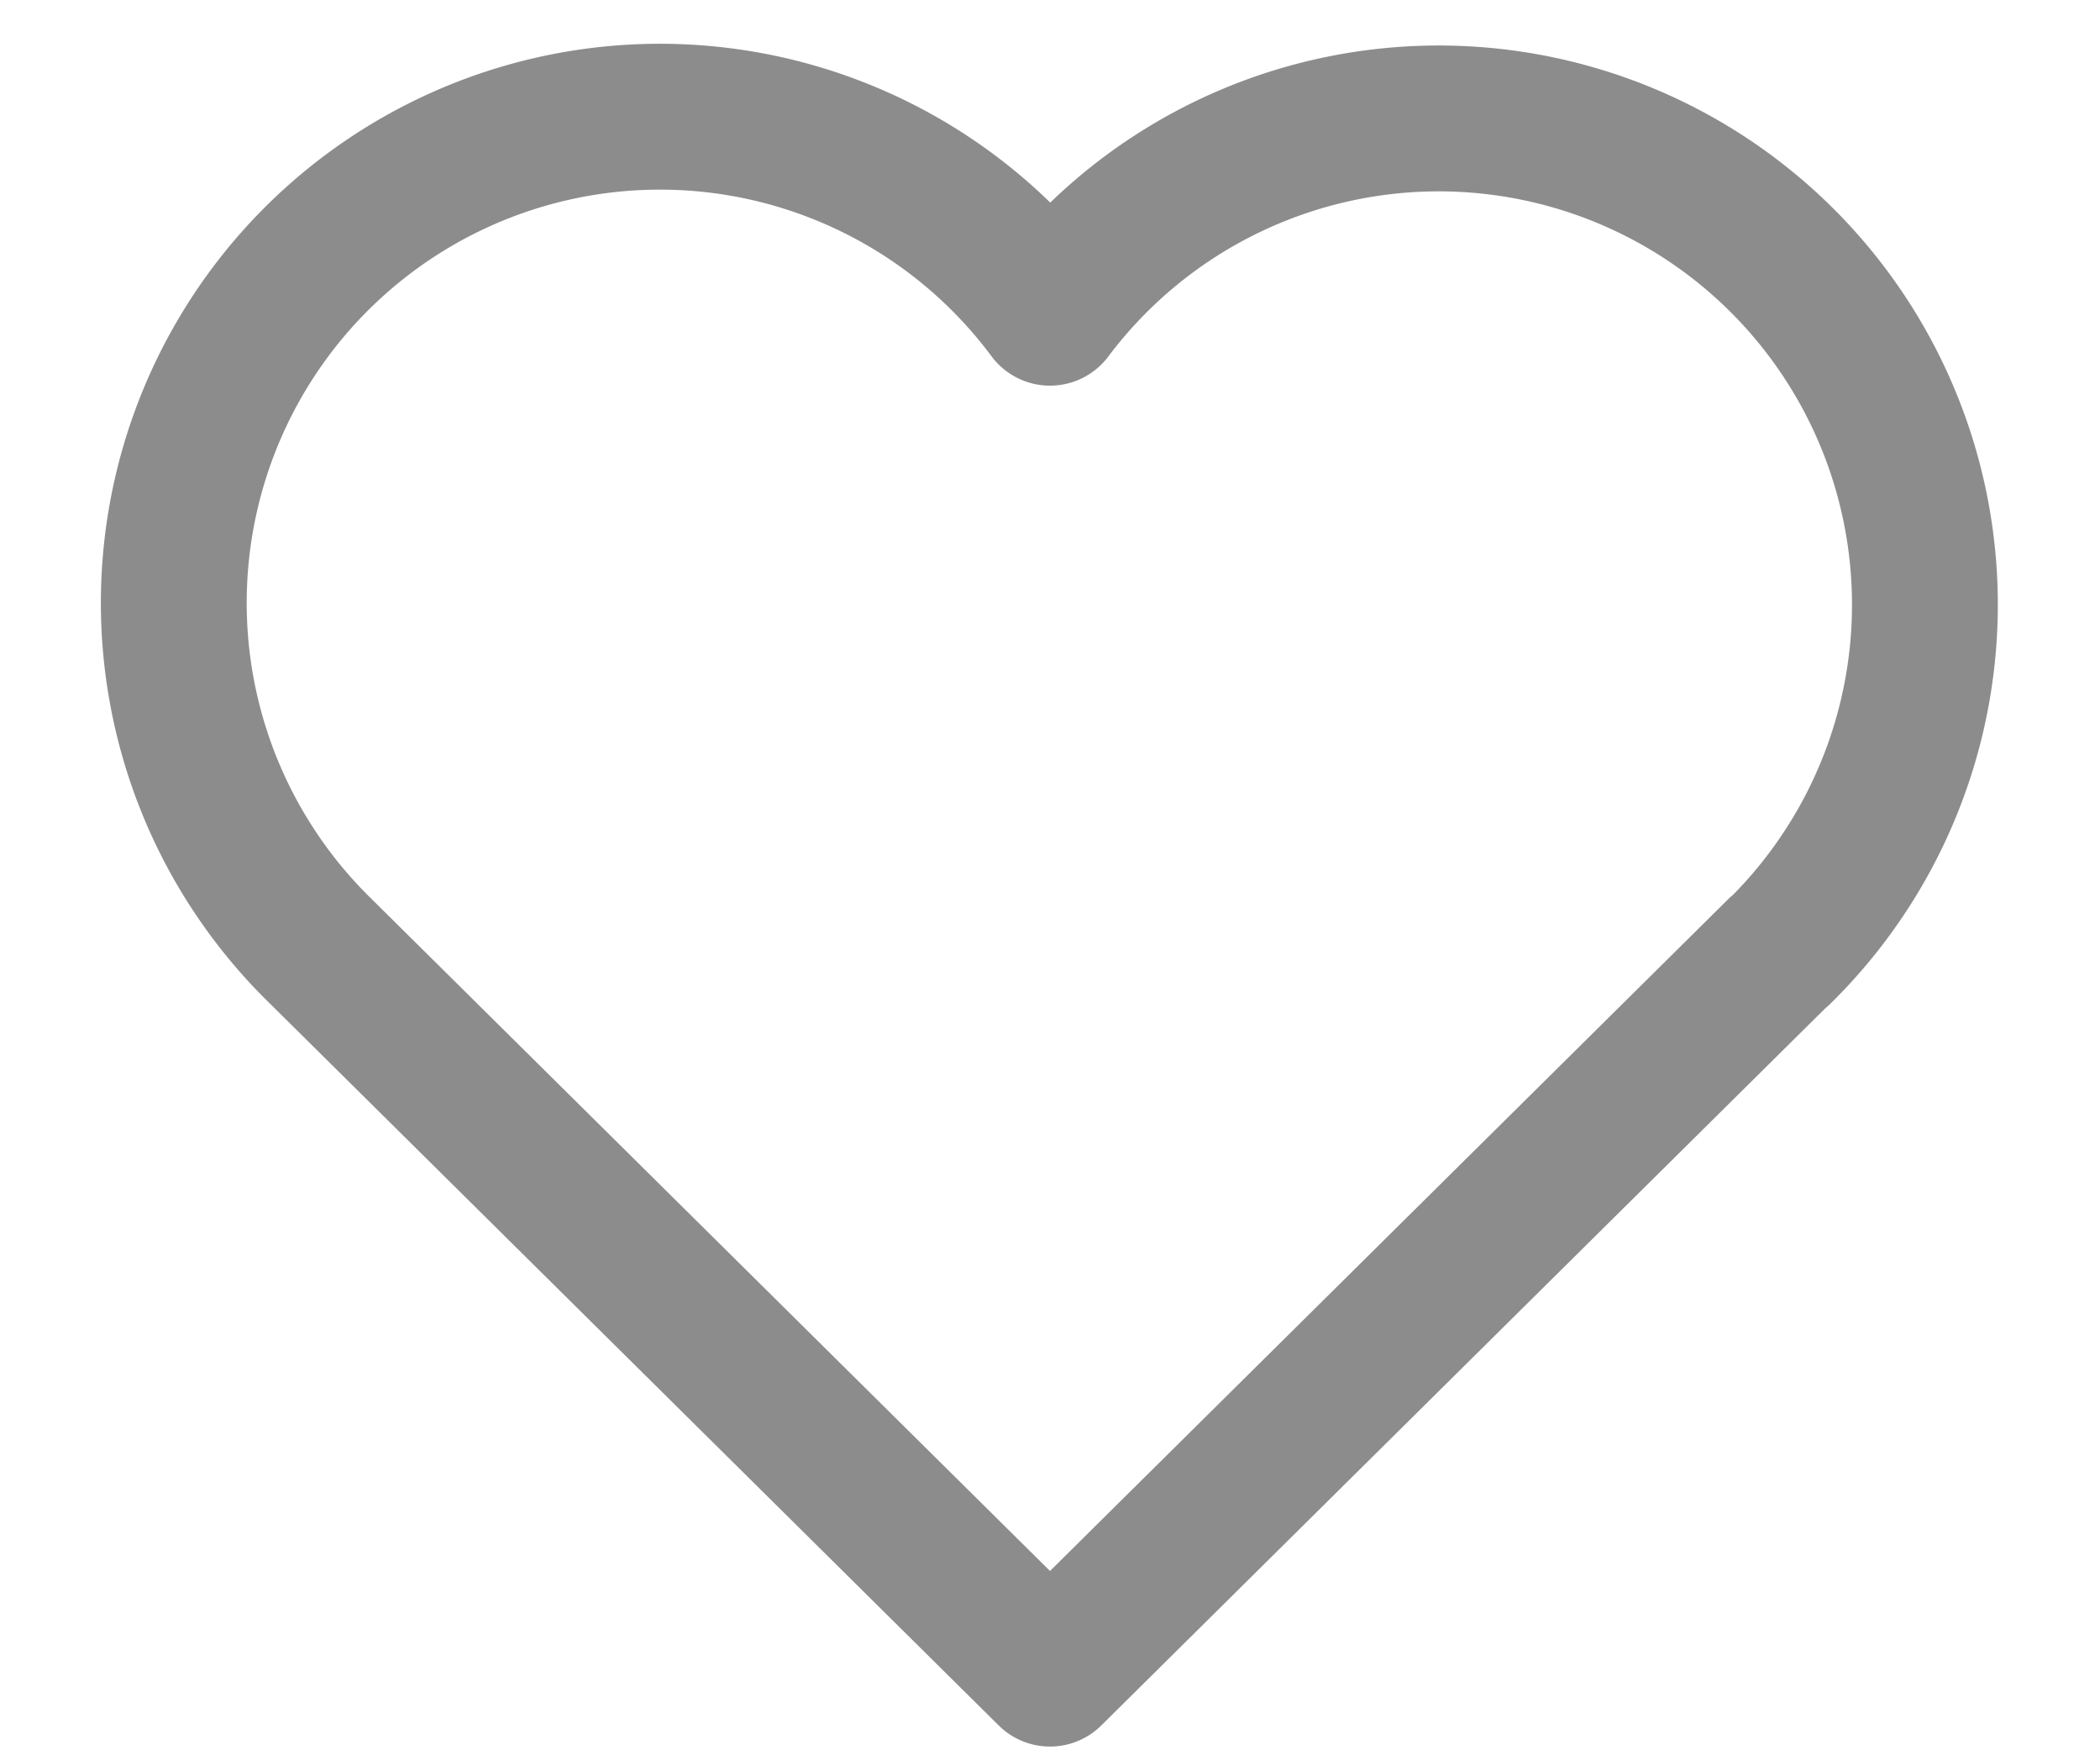
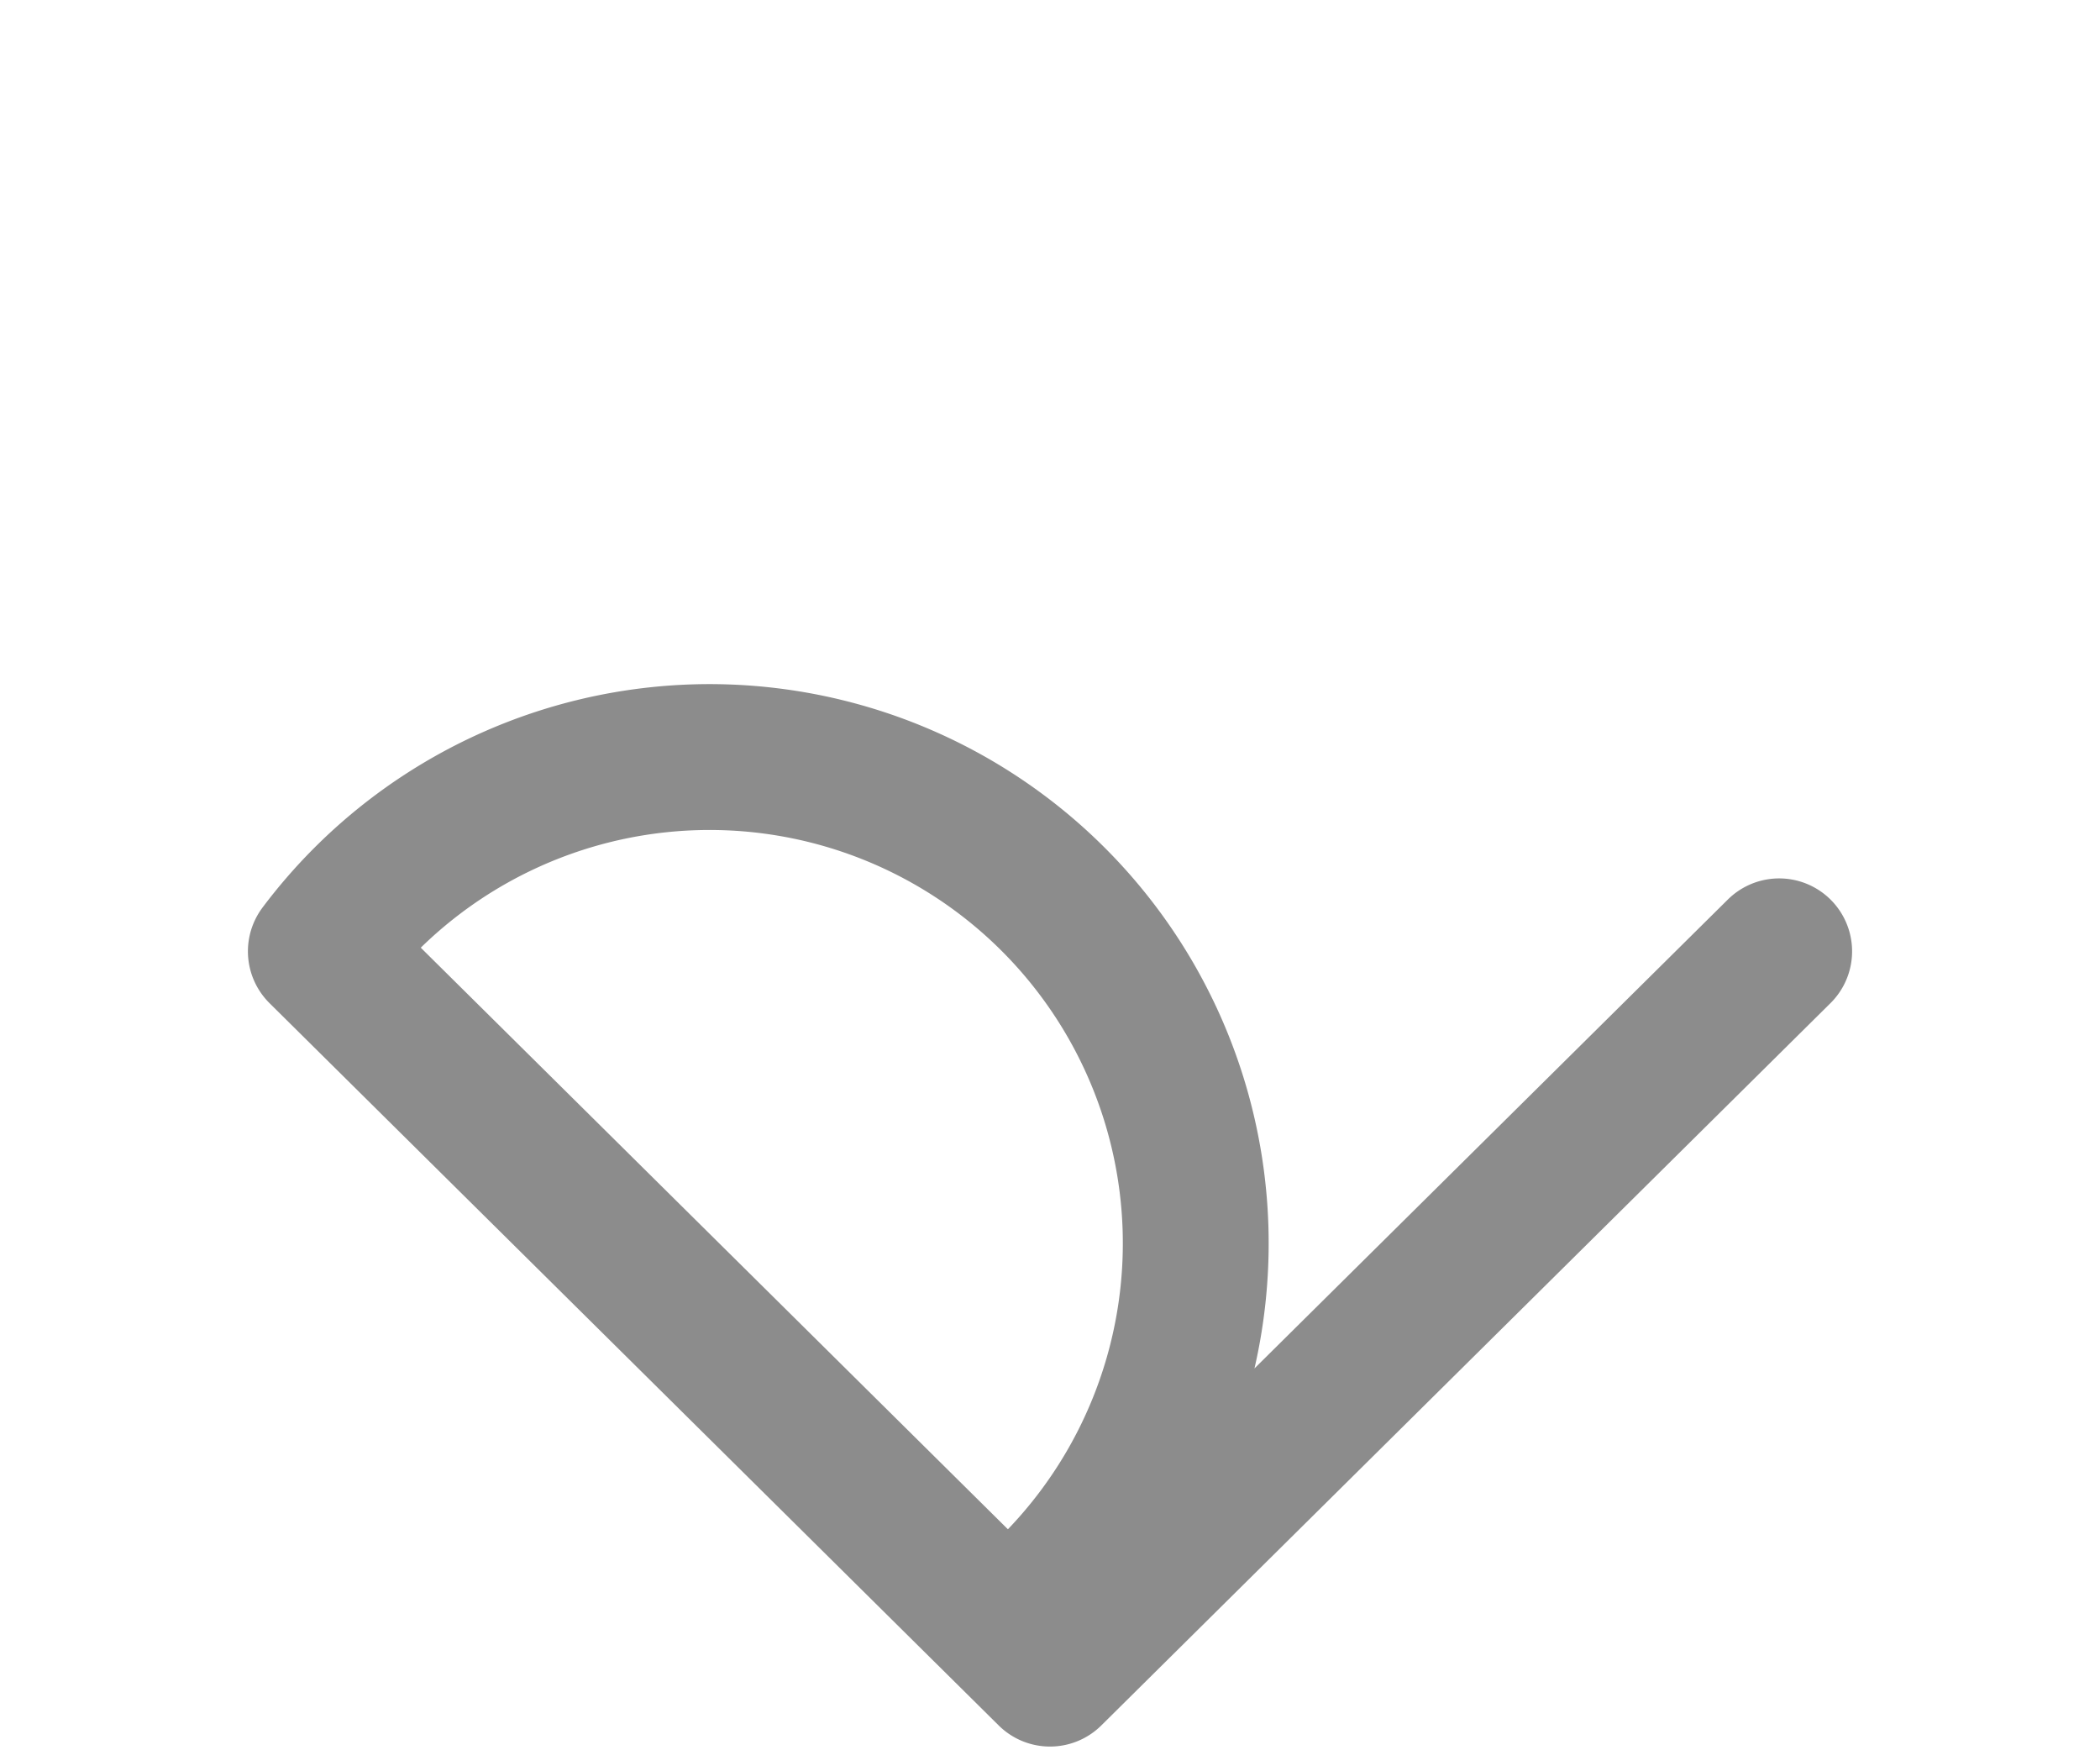
<svg xmlns="http://www.w3.org/2000/svg" width="18" height="15" fill="none">
-   <path d="M15.25 8.153L9 14.343l-6.25-6.19A4.167 4.167 0 119 2.68a4.167 4.167 0 116.25 5.477" stroke="#8C8C8C" stroke-width="1.25" stroke-linecap="round" stroke-linejoin="round" />
+   <path d="M15.25 8.153L9 14.343l-6.25-6.19a4.167 4.167 0 116.25 5.477" stroke="#8C8C8C" stroke-width="1.25" stroke-linecap="round" stroke-linejoin="round" />
</svg>